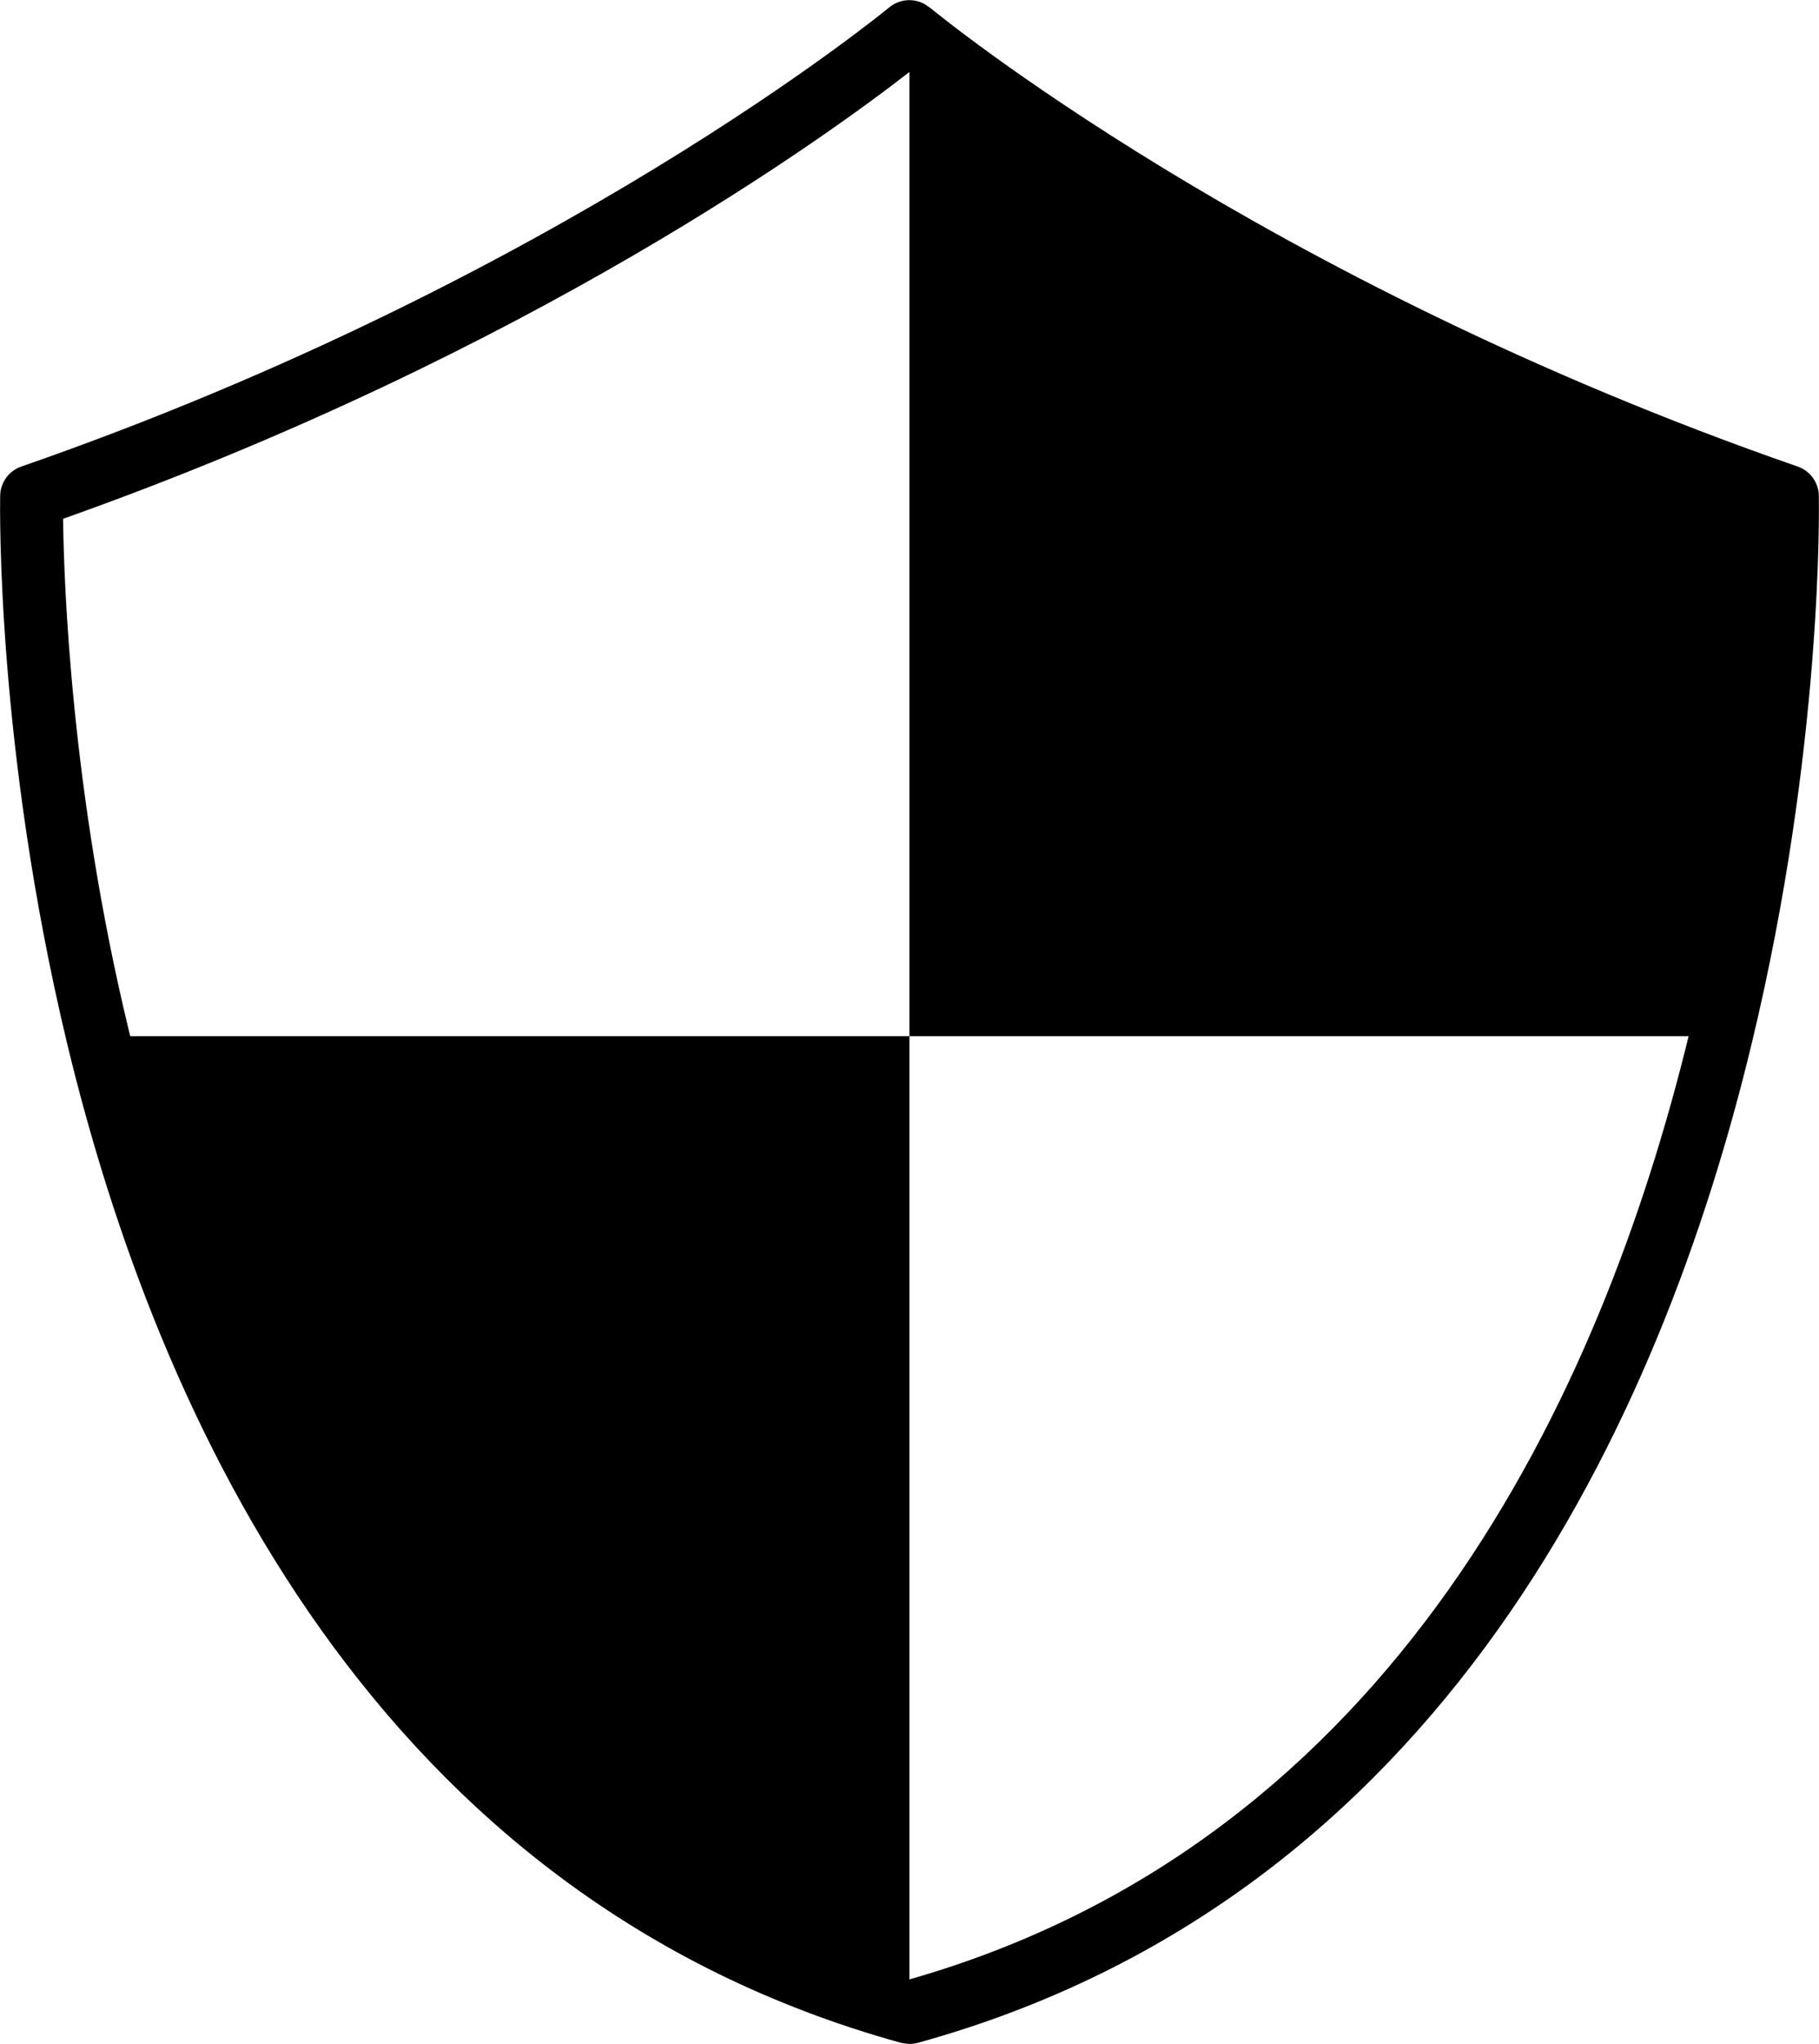
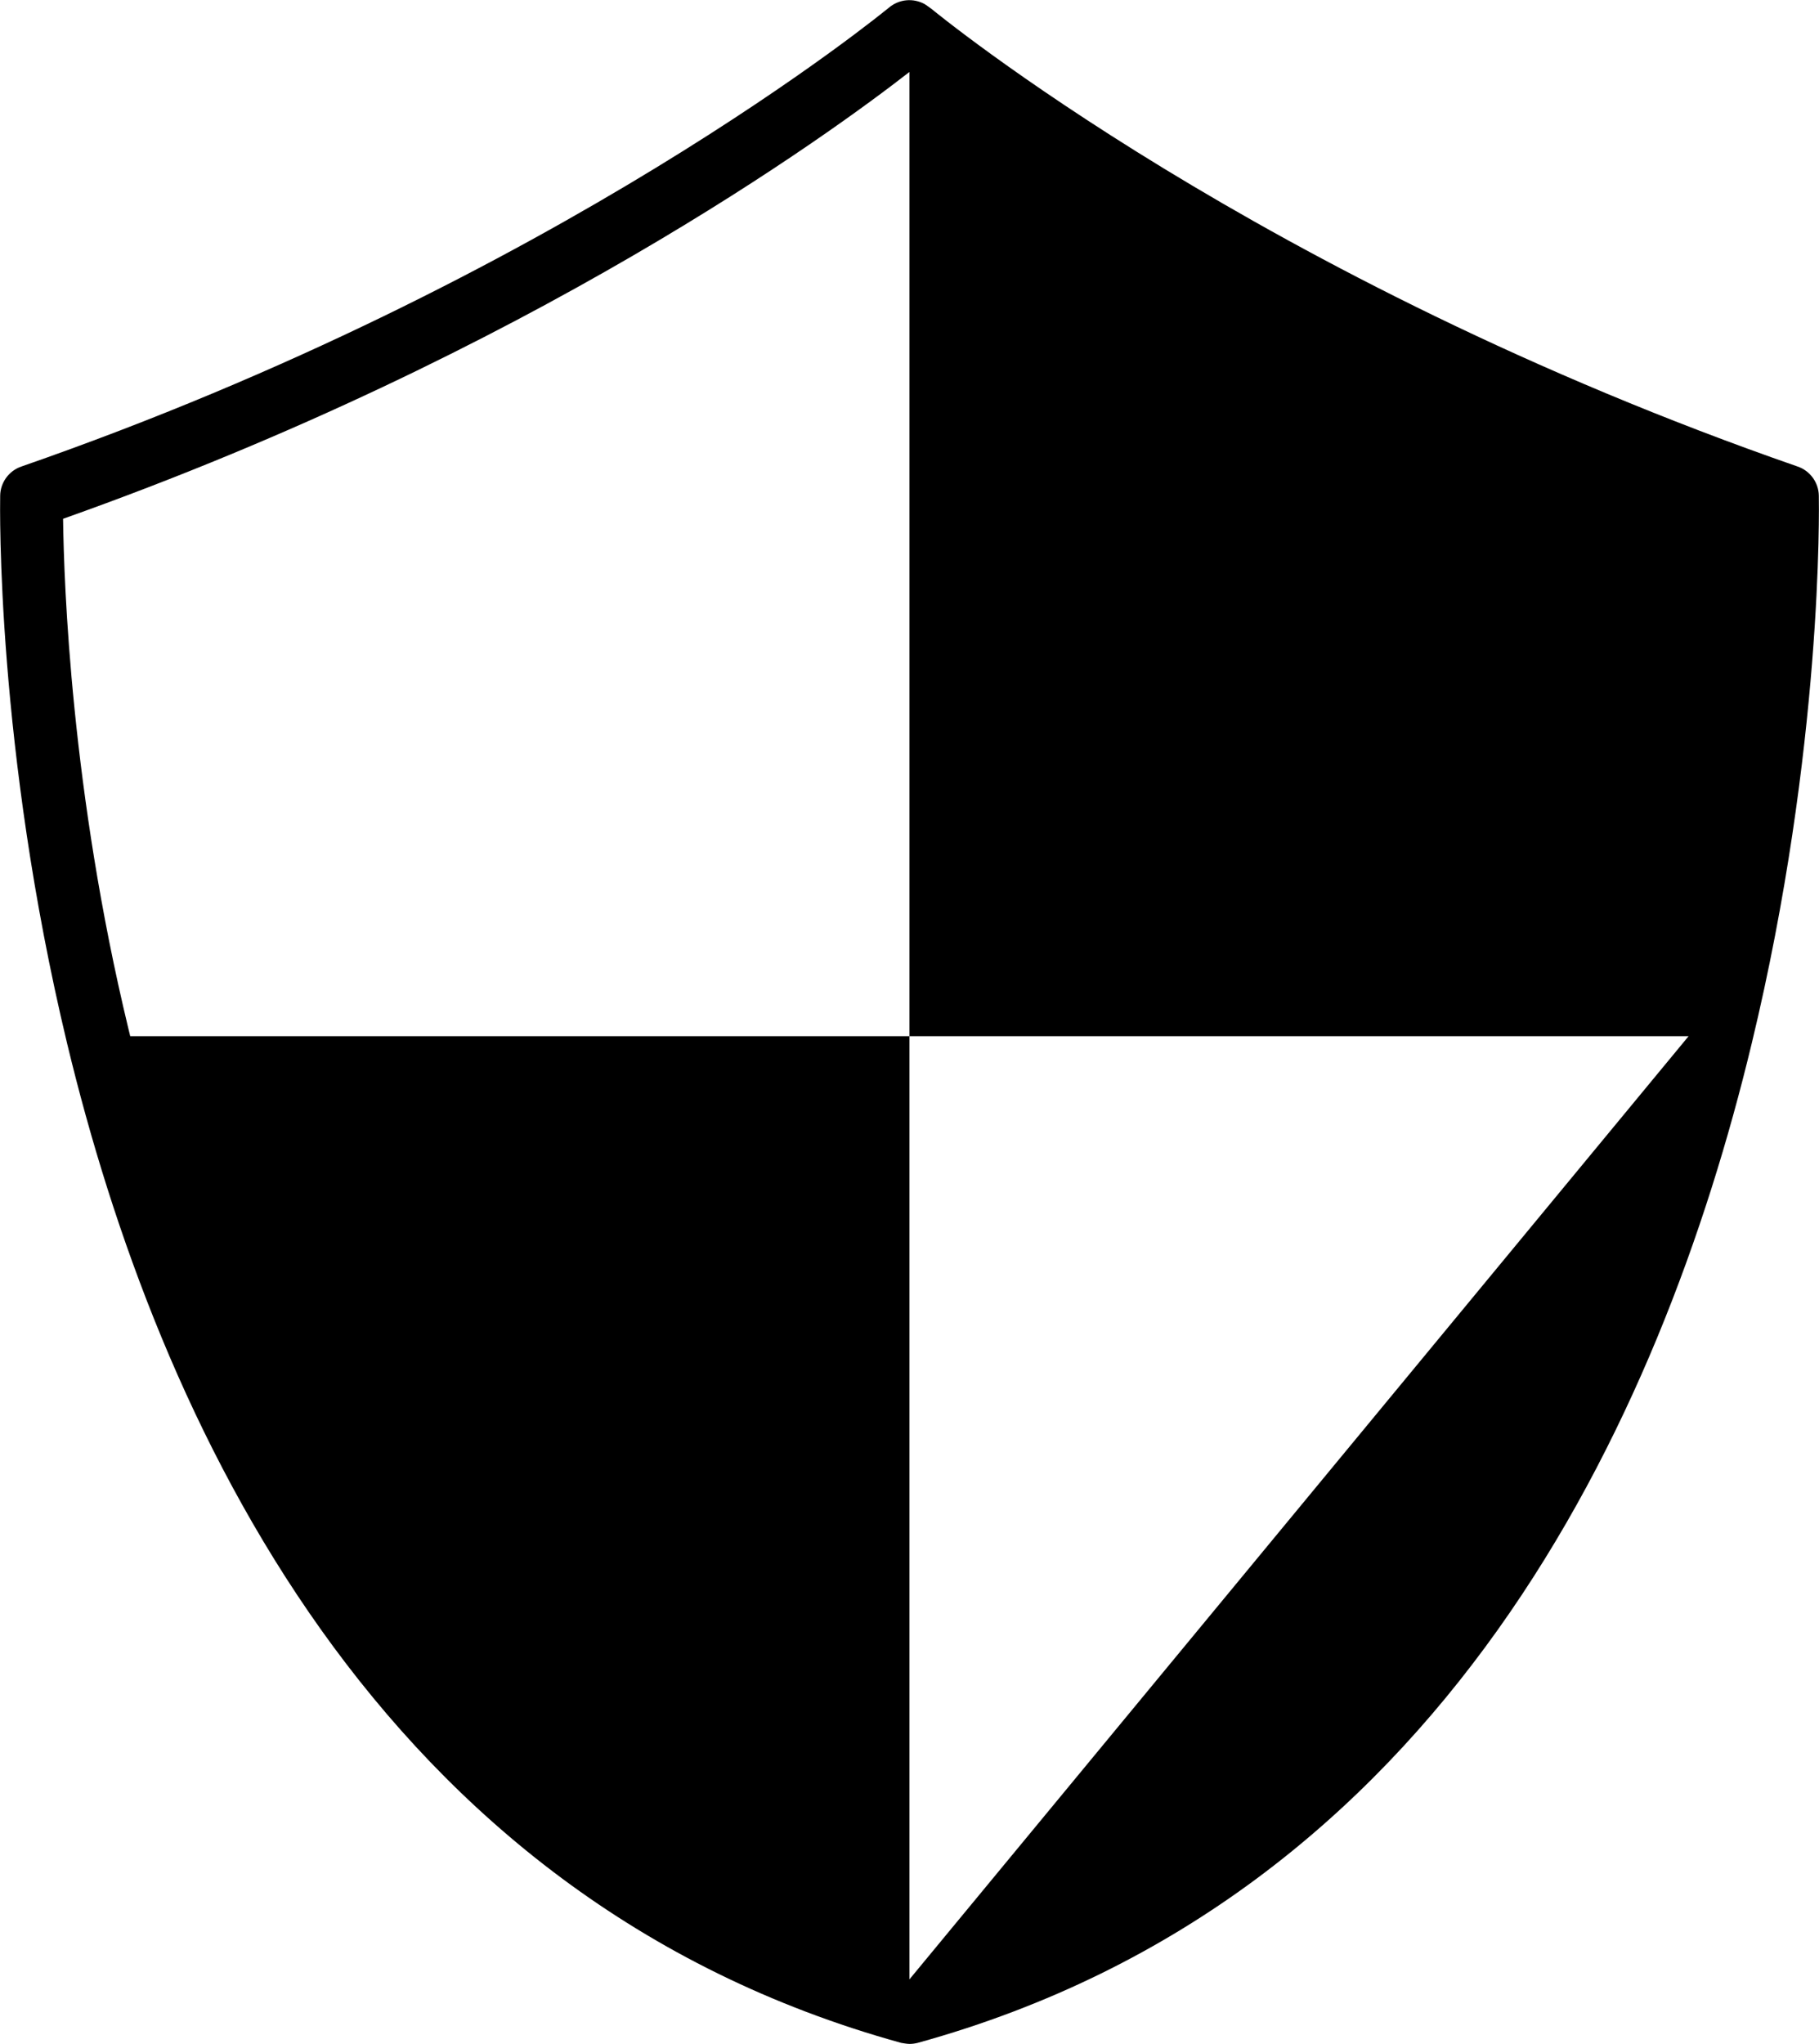
<svg xmlns="http://www.w3.org/2000/svg" version="1.1" id="レイヤー_1" x="0px" y="0px" viewBox="0 0 102.39 115" style="enable-background:new 0 0 102.39 115;" xml:space="preserve">
  <g>
-     <path d="M102.38,27.89c-0.01-0.74-0.49-1.4-1.19-1.64C70.89,15.73,52.61,0.64,52.42,0.49c-0.01,0-0.34-0.25-0.39-0.27   c-0.62-0.33-1.4-0.28-1.98,0.2C49.87,0.56,31.49,15.73,1.2,26.25c-0.7,0.24-1.18,0.9-1.19,1.64c-0.01,0.57-0.23,14.18,3.77,30.83   c5.09,21.14,17.37,48.05,46.94,56.22c0.01,0,0.32,0.06,0.47,0.06c0.16,0,0.31-0.02,0.47-0.06c29.57-8.16,41.85-35.08,46.94-56.22   C102.62,42.07,102.39,28.46,102.38,27.89z M51.19,111.37V58.3H7.33c-0.03-0.14-0.07-0.28-0.1-0.41c0,0,0,0,0,0   C4,44.51,3.6,32.88,3.55,29.19c26.33-9.34,43.22-21.7,47.64-25.14v0V58.3h43.86C90.16,78.34,78.57,103.56,51.19,111.37z" />
+     <path d="M102.38,27.89c-0.01-0.74-0.49-1.4-1.19-1.64C70.89,15.73,52.61,0.64,52.42,0.49c-0.01,0-0.34-0.25-0.39-0.27   c-0.62-0.33-1.4-0.28-1.98,0.2C49.87,0.56,31.49,15.73,1.2,26.25c-0.7,0.24-1.18,0.9-1.19,1.64c-0.01,0.57-0.23,14.18,3.77,30.83   c5.09,21.14,17.37,48.05,46.94,56.22c0.01,0,0.32,0.06,0.47,0.06c0.16,0,0.31-0.02,0.47-0.06c29.57-8.16,41.85-35.08,46.94-56.22   C102.62,42.07,102.39,28.46,102.38,27.89z M51.19,111.37V58.3H7.33c-0.03-0.14-0.07-0.28-0.1-0.41c0,0,0,0,0,0   C4,44.51,3.6,32.88,3.55,29.19c26.33-9.34,43.22-21.7,47.64-25.14v0V58.3h43.86z" />
  </g>
</svg>